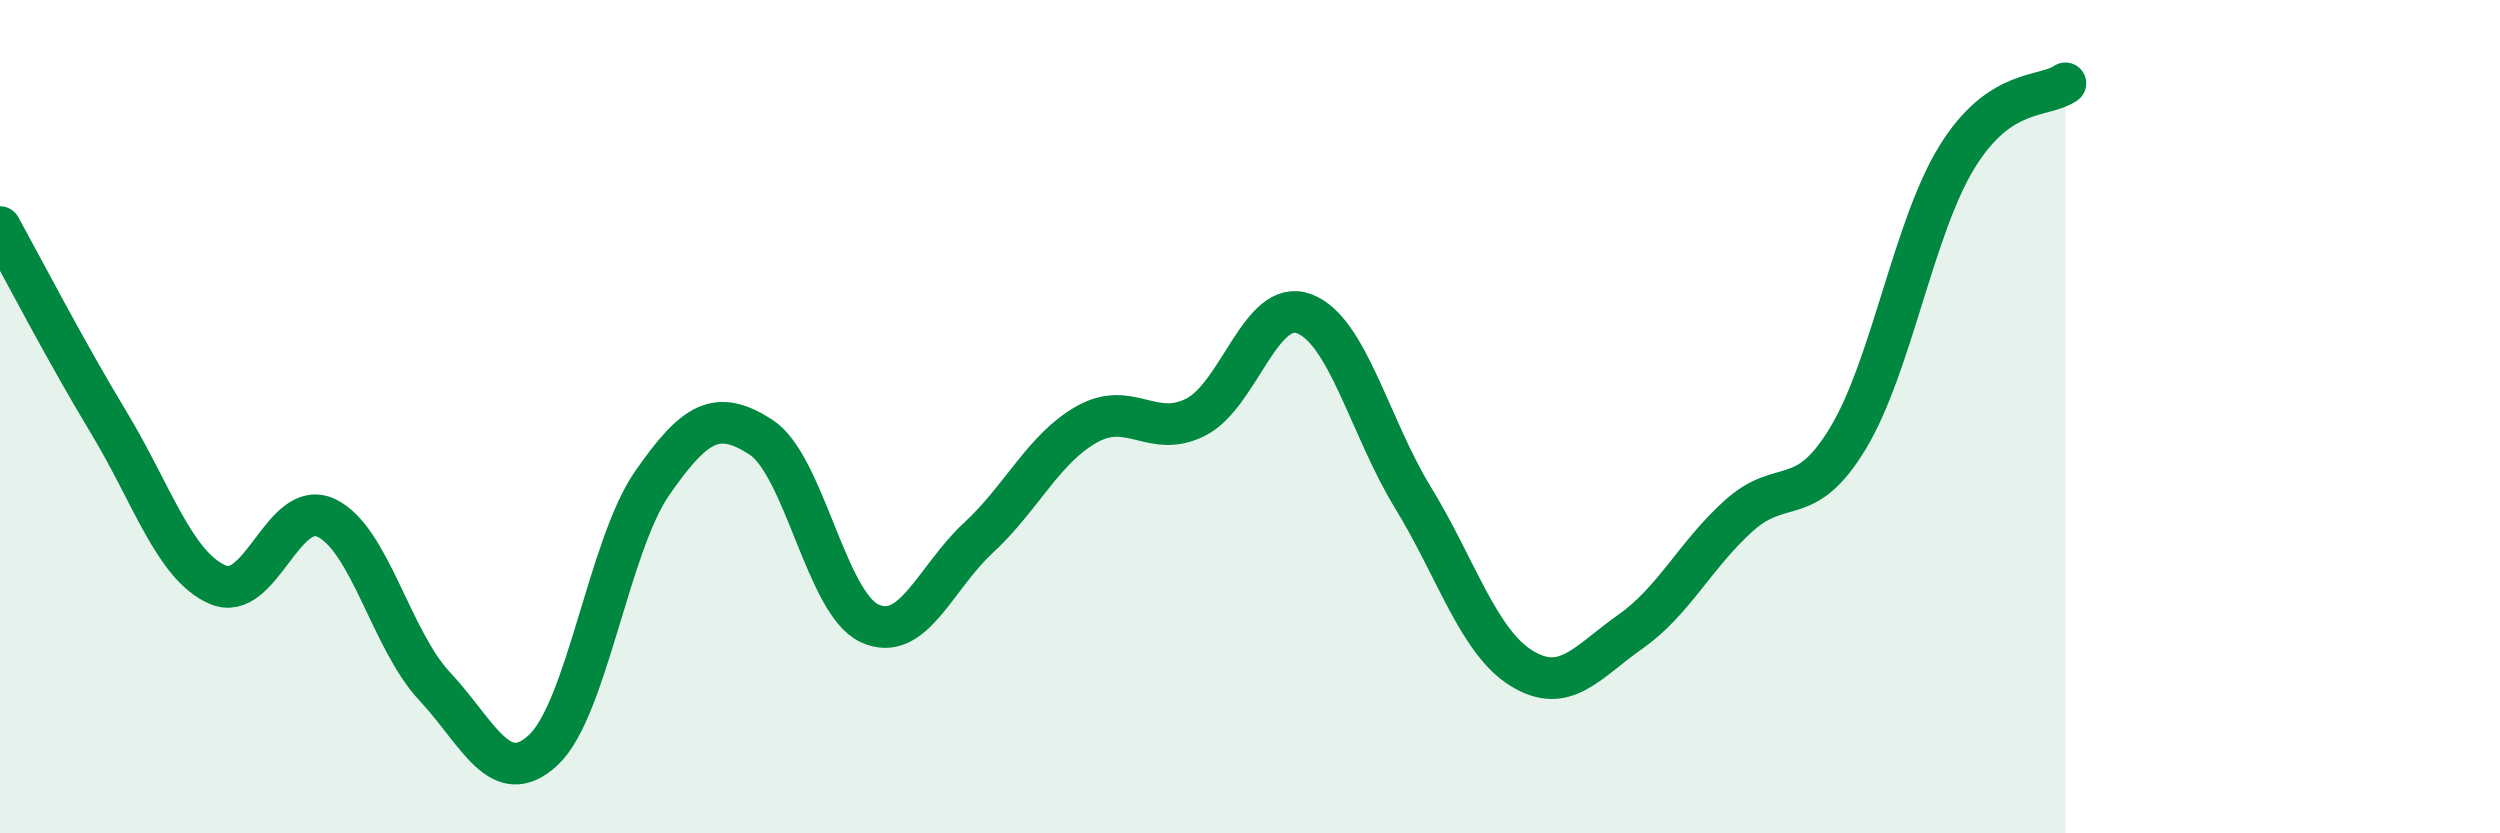
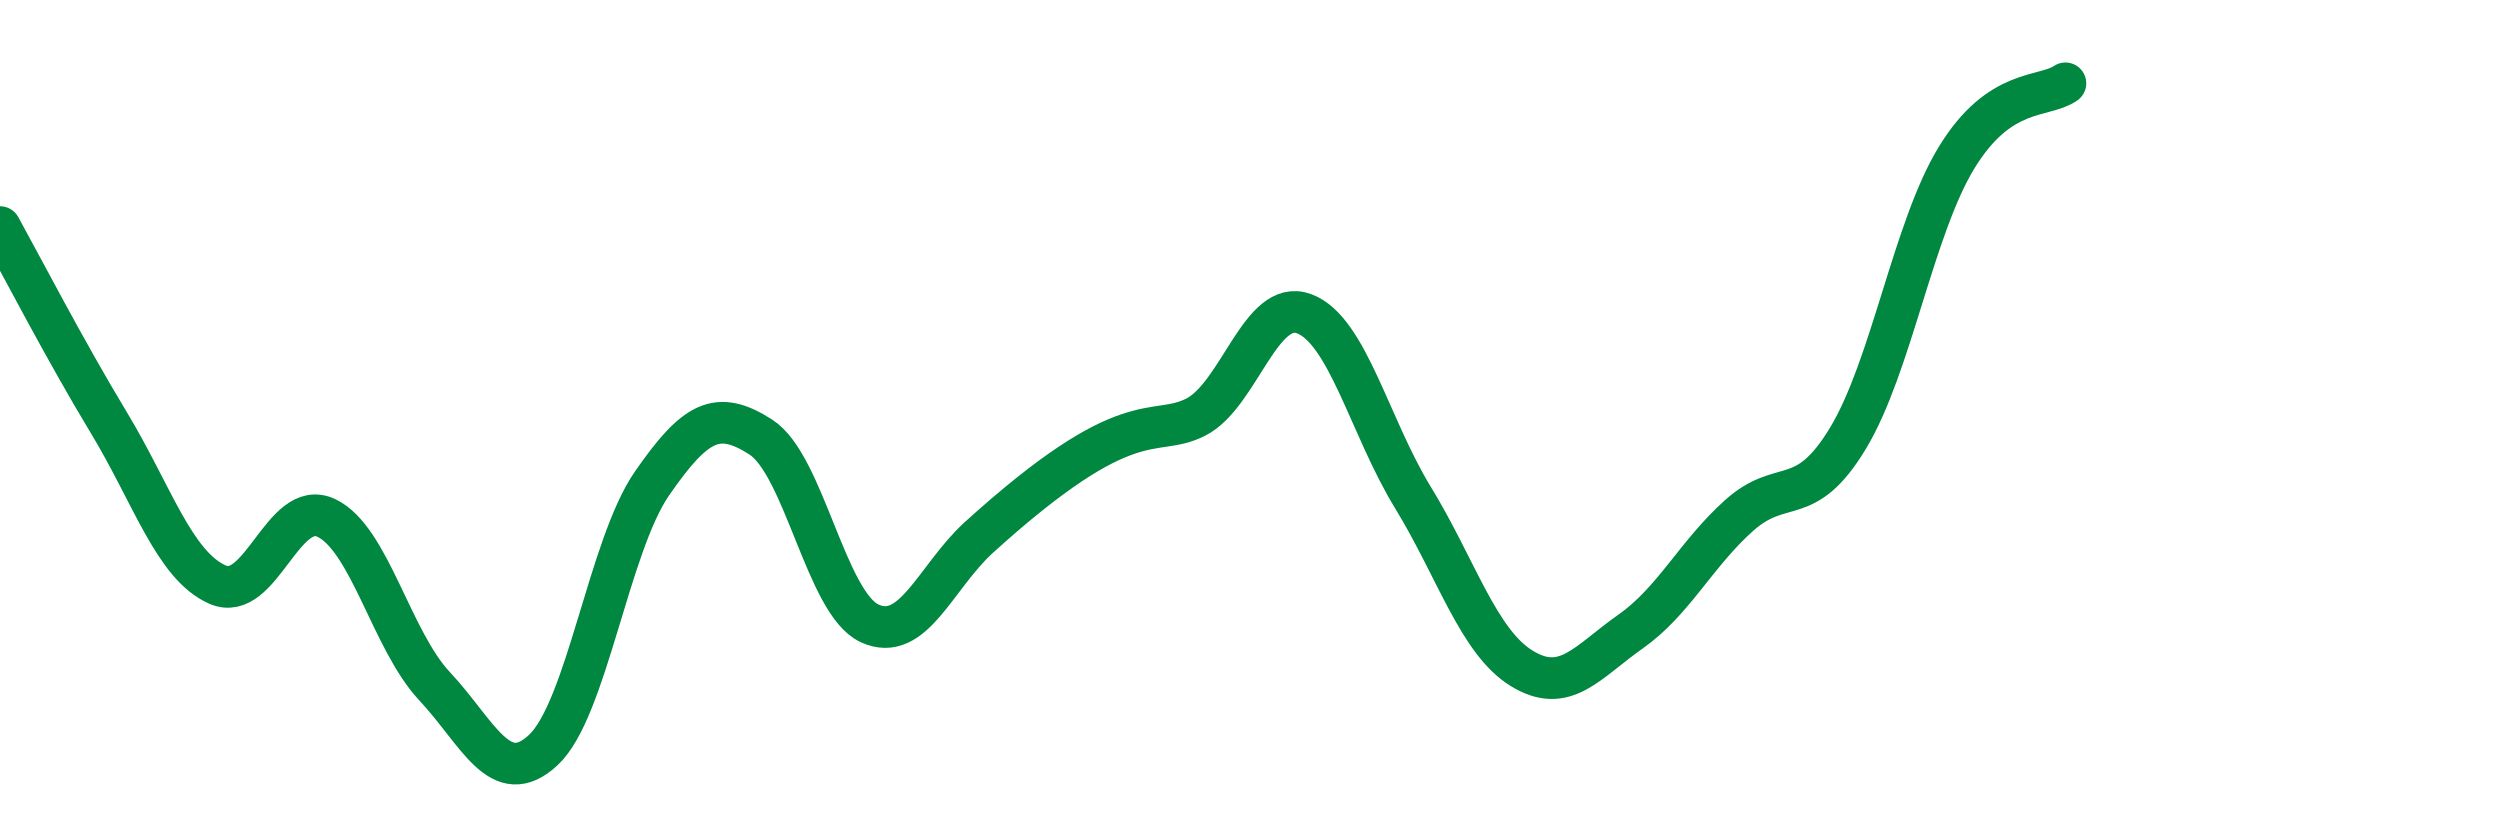
<svg xmlns="http://www.w3.org/2000/svg" width="60" height="20" viewBox="0 0 60 20">
-   <path d="M 0,5.45 C 0.52,6.39 1.57,8.42 2.61,10.14 C 3.65,11.86 4.18,13.57 5.22,14.03 C 6.26,14.49 6.79,11.94 7.83,12.43 C 8.87,12.92 9.39,15.36 10.43,16.47 C 11.47,17.58 12,18.97 13.04,18 C 14.08,17.03 14.61,13.1 15.65,11.6 C 16.69,10.1 17.22,9.82 18.26,10.49 C 19.3,11.16 19.83,14.48 20.87,14.96 C 21.91,15.44 22.44,13.87 23.48,12.91 C 24.52,11.95 25.05,10.76 26.09,10.18 C 27.13,9.6 27.66,10.54 28.7,10.01 C 29.74,9.48 30.26,7.14 31.3,7.53 C 32.34,7.92 32.87,10.24 33.91,11.94 C 34.95,13.64 35.48,15.4 36.52,16.04 C 37.56,16.68 38.09,15.89 39.13,15.16 C 40.17,14.43 40.7,13.3 41.74,12.37 C 42.78,11.44 43.31,12.24 44.35,10.52 C 45.39,8.8 45.92,5.48 46.96,3.78 C 48,2.08 49.05,2.36 49.57,2L49.57 20L0 20Z" fill="#008740" opacity="0.1" stroke-linecap="round" stroke-linejoin="round" />
-   <path d="M 0,5.45 C 0.52,6.39 1.57,8.42 2.61,10.14 C 3.65,11.86 4.18,13.57 5.22,14.03 C 6.26,14.49 6.79,11.94 7.83,12.43 C 8.87,12.92 9.39,15.36 10.43,16.47 C 11.47,17.58 12,18.97 13.04,18 C 14.08,17.03 14.61,13.1 15.65,11.6 C 16.69,10.1 17.22,9.82 18.26,10.49 C 19.3,11.16 19.83,14.48 20.87,14.96 C 21.91,15.44 22.44,13.87 23.48,12.91 C 24.52,11.95 25.05,10.76 26.09,10.18 C 27.13,9.6 27.66,10.54 28.7,10.01 C 29.74,9.48 30.26,7.14 31.3,7.53 C 32.34,7.92 32.87,10.24 33.91,11.94 C 34.95,13.64 35.48,15.4 36.52,16.04 C 37.56,16.68 38.09,15.89 39.13,15.16 C 40.17,14.43 40.7,13.3 41.74,12.37 C 42.78,11.44 43.31,12.24 44.35,10.52 C 45.39,8.8 45.92,5.48 46.96,3.78 C 48,2.08 49.05,2.36 49.57,2" stroke="#008740" stroke-width="1" fill="none" stroke-linecap="round" stroke-linejoin="round" />
+   <path d="M 0,5.45 C 0.52,6.39 1.57,8.42 2.61,10.14 C 3.65,11.86 4.18,13.57 5.22,14.03 C 6.26,14.49 6.79,11.94 7.83,12.43 C 8.87,12.92 9.39,15.36 10.43,16.47 C 11.47,17.58 12,18.97 13.04,18 C 14.08,17.03 14.61,13.1 15.65,11.6 C 16.69,10.1 17.22,9.82 18.26,10.49 C 19.3,11.16 19.83,14.48 20.87,14.96 C 21.91,15.44 22.44,13.87 23.48,12.91 C 27.13,9.6 27.66,10.54 28.7,10.01 C 29.74,9.48 30.26,7.14 31.3,7.53 C 32.34,7.92 32.87,10.24 33.91,11.94 C 34.95,13.64 35.48,15.4 36.52,16.04 C 37.56,16.68 38.09,15.89 39.13,15.16 C 40.17,14.43 40.7,13.3 41.74,12.37 C 42.78,11.44 43.31,12.24 44.35,10.52 C 45.39,8.8 45.92,5.48 46.96,3.78 C 48,2.08 49.05,2.36 49.57,2" stroke="#008740" stroke-width="1" fill="none" stroke-linecap="round" stroke-linejoin="round" />
</svg>